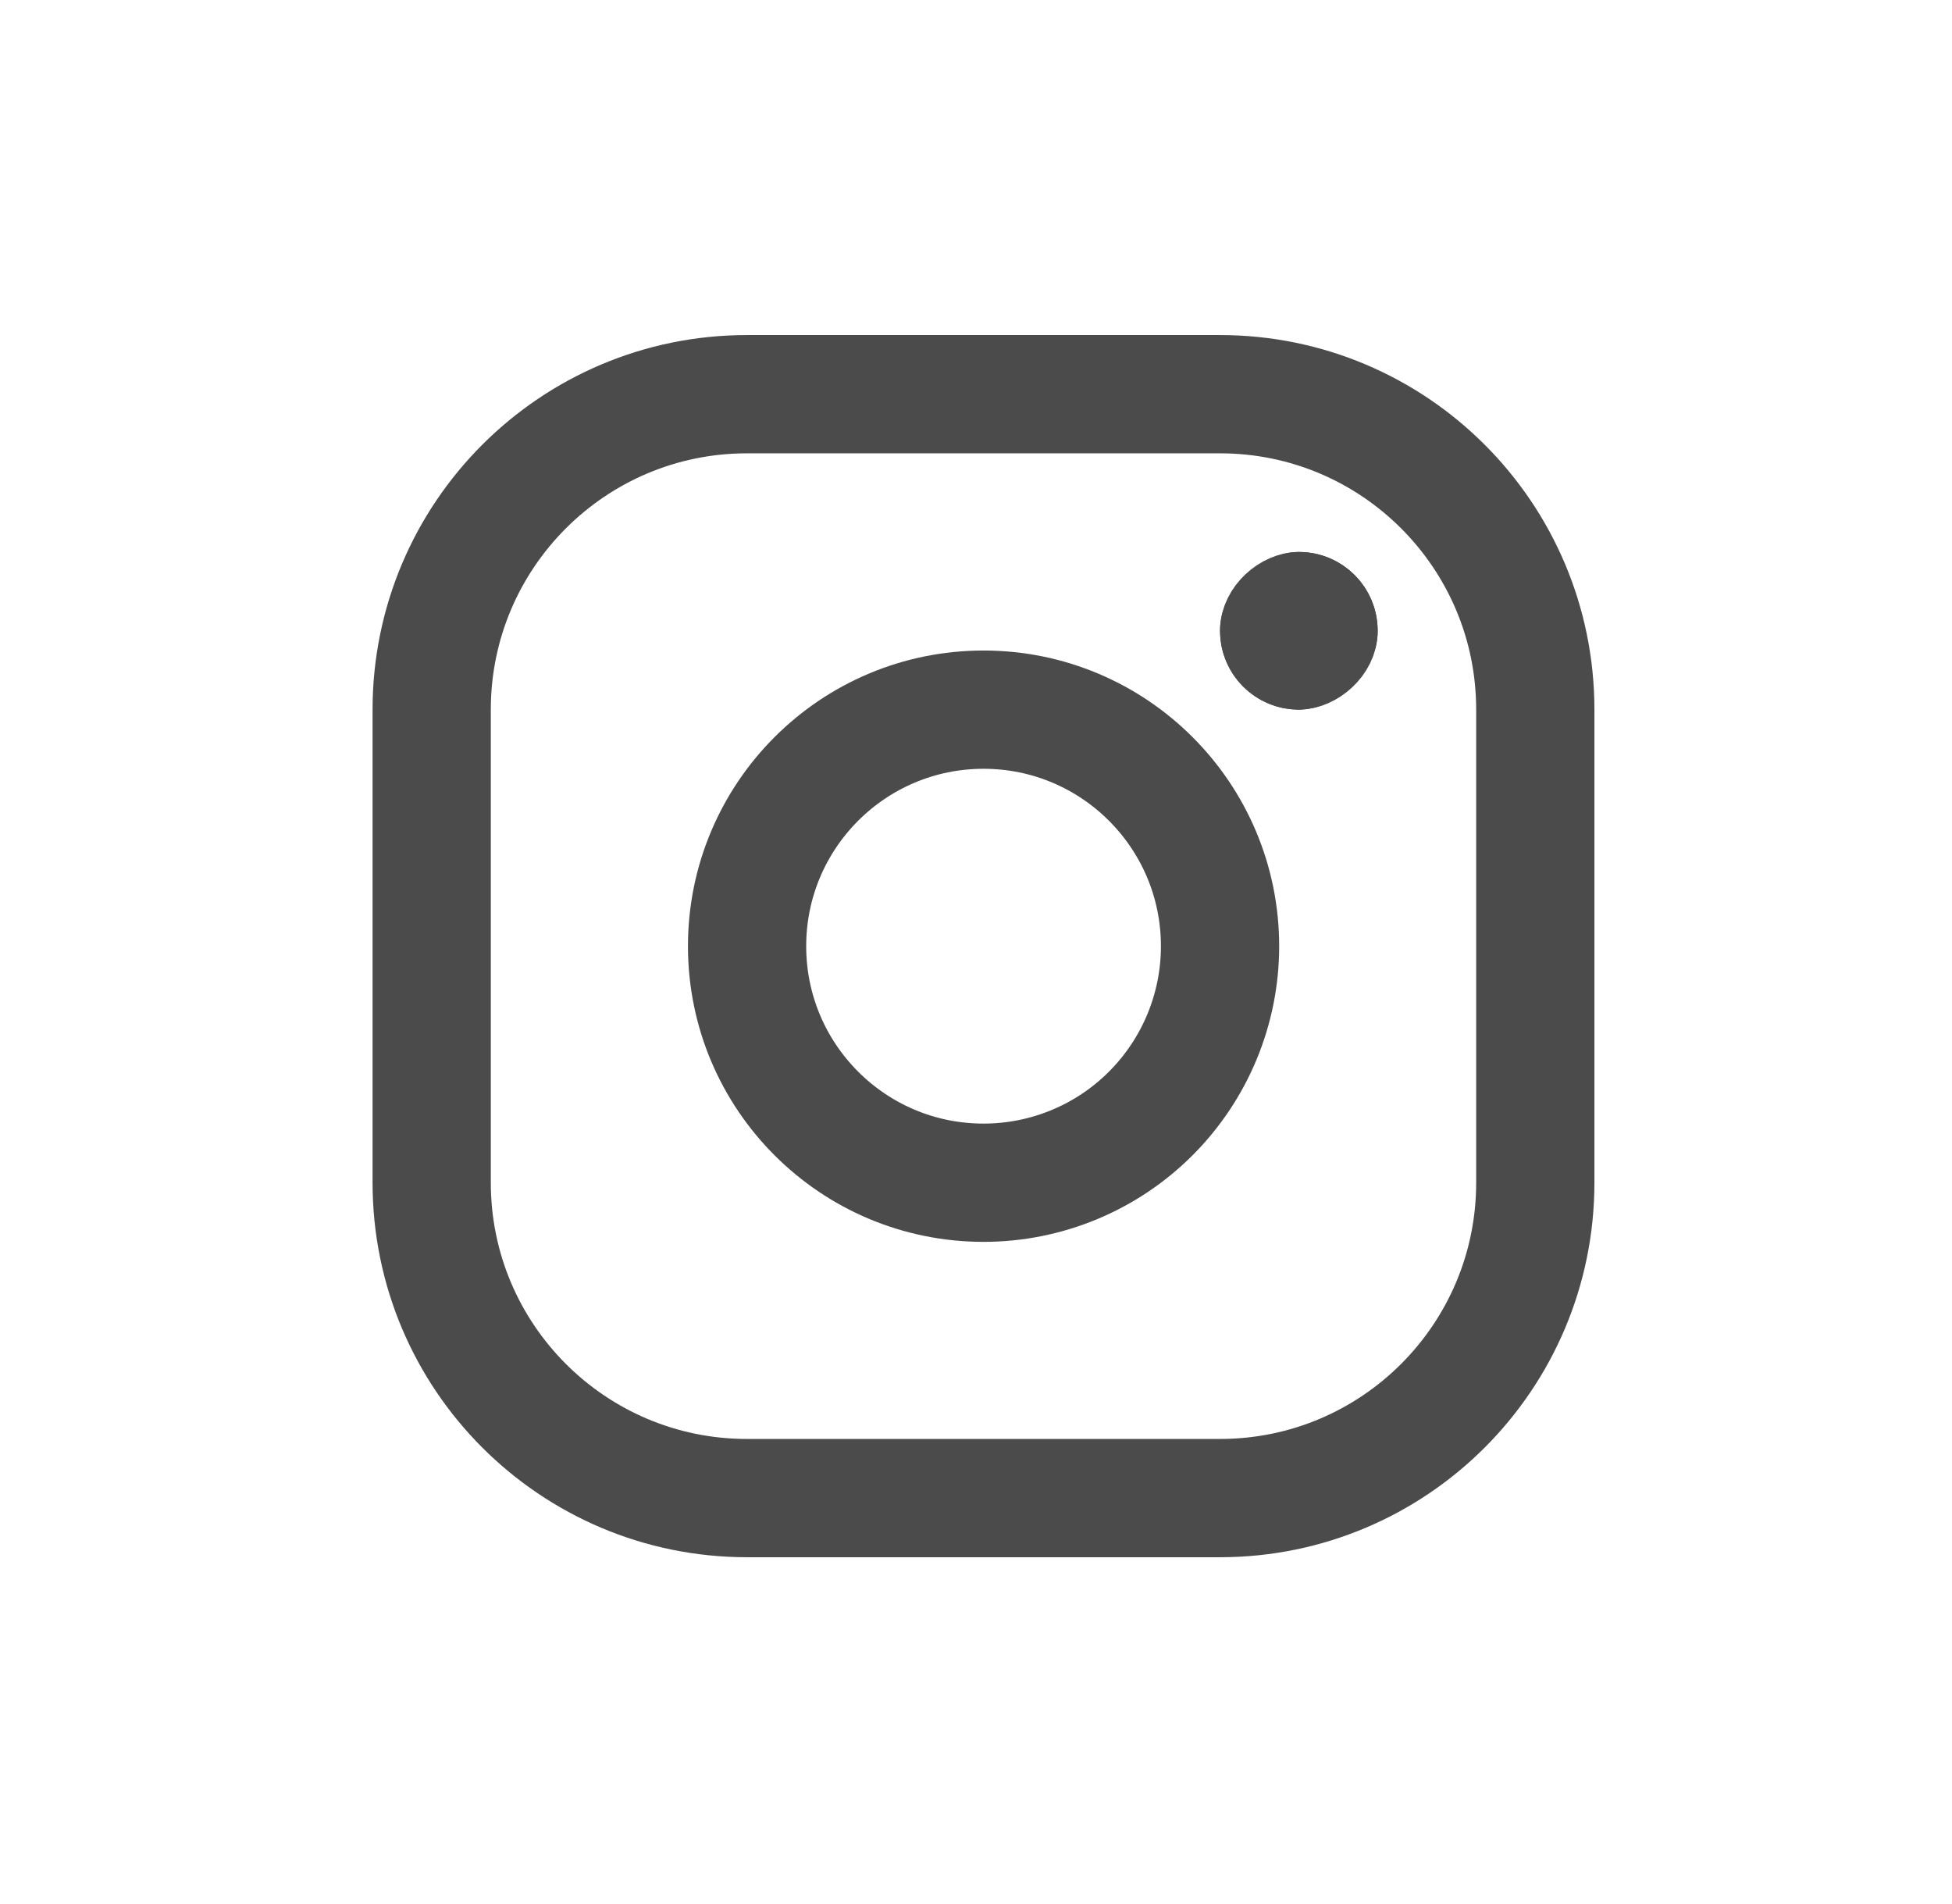
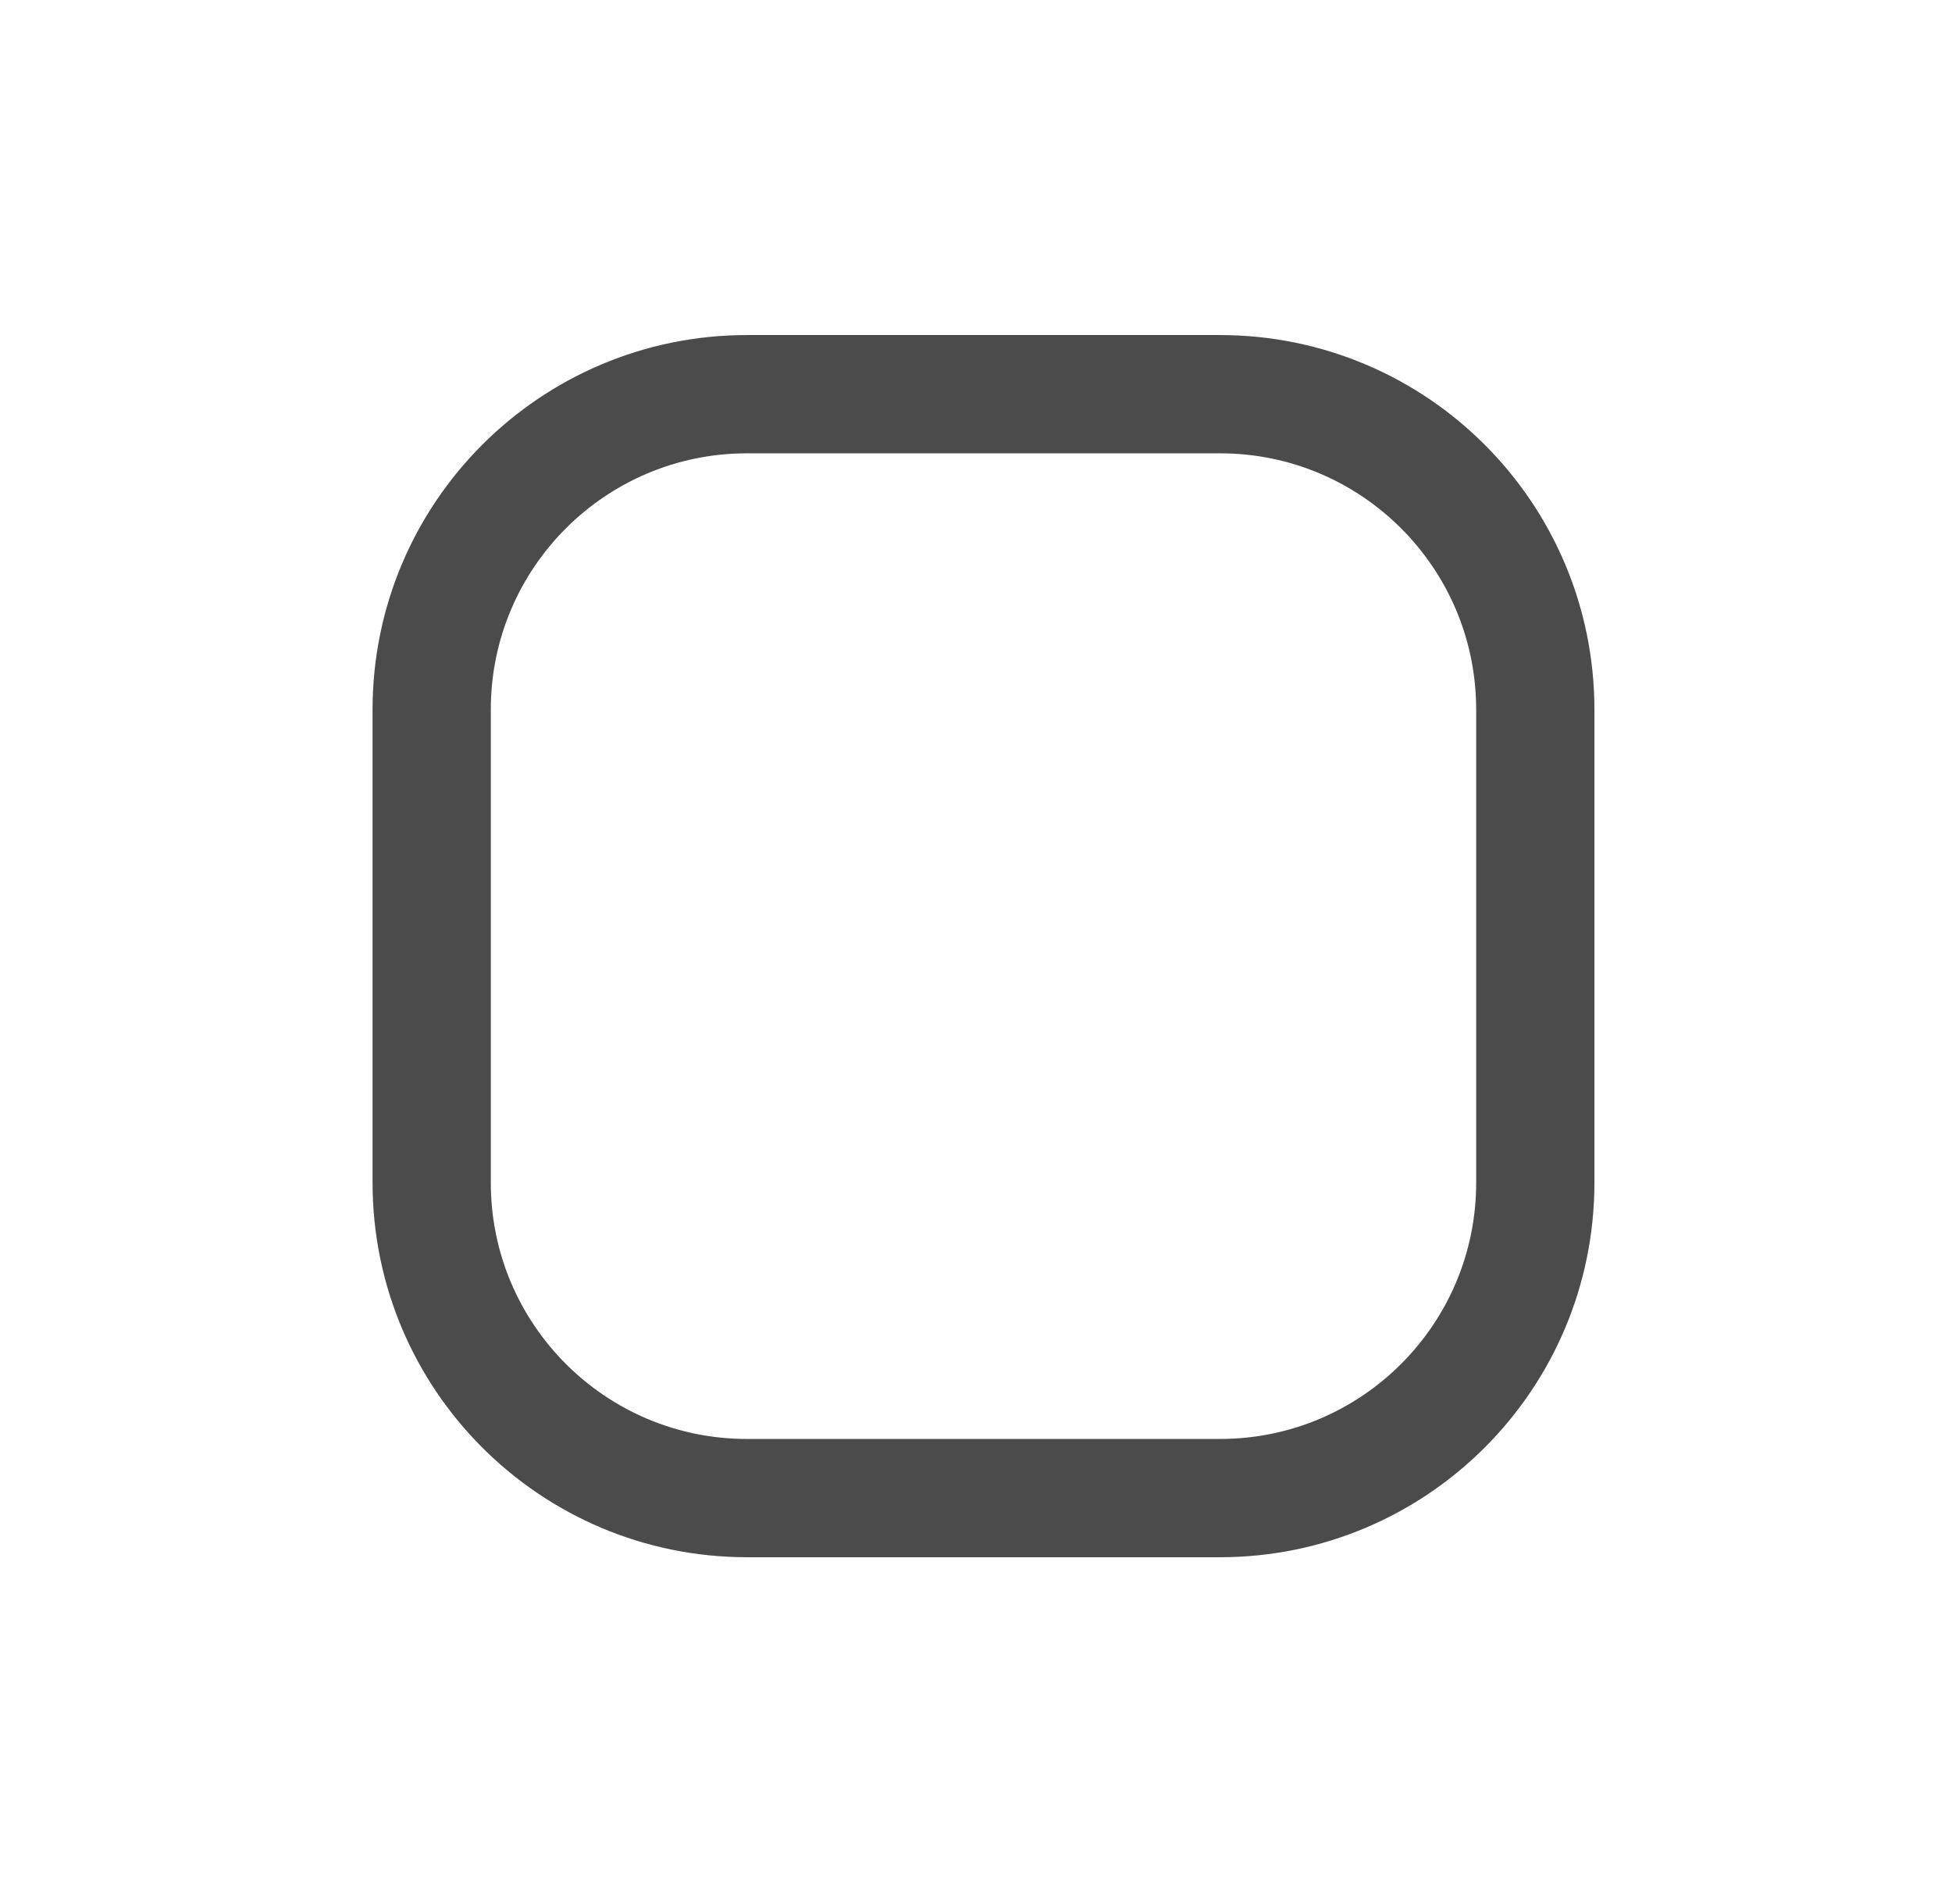
<svg xmlns="http://www.w3.org/2000/svg" width="40" height="39" viewBox="0 0 40 39" fill="none">
  <path fill-rule="evenodd" clip-rule="evenodd" d="M25 8.076H15.307C11.739 8.076 8.846 10.969 8.846 14.538V24.23C8.846 27.799 11.739 30.692 15.307 30.692H25C28.568 30.692 31.461 27.799 31.461 24.23V14.538C31.461 10.969 28.568 8.076 25 8.076Z" stroke="#4B4B4B" stroke-width="2.423" stroke-linecap="round" stroke-linejoin="round" />
-   <path fill-rule="evenodd" clip-rule="evenodd" d="M20.155 24.231C17.478 24.231 15.309 22.062 15.309 19.385C15.309 16.709 17.478 14.539 20.155 14.539C22.831 14.539 25.001 16.709 25.001 19.385C25.001 20.671 24.49 21.903 23.581 22.812C22.673 23.721 21.44 24.231 20.155 24.231Z" stroke="#4B4B4B" stroke-width="2.423" stroke-linecap="round" stroke-linejoin="round" />
-   <rect x="25" y="14.539" width="3.231" height="3.231" rx="1.615" transform="rotate(-90 25 14.539)" fill="#4B4B4B" />
-   <rect x="25.809" y="13.73" width="1.615" height="1.615" rx="0.808" transform="rotate(-90 25.809 13.73)" stroke="#4B4B4B" stroke-width="1.615" stroke-linecap="round" />
</svg>